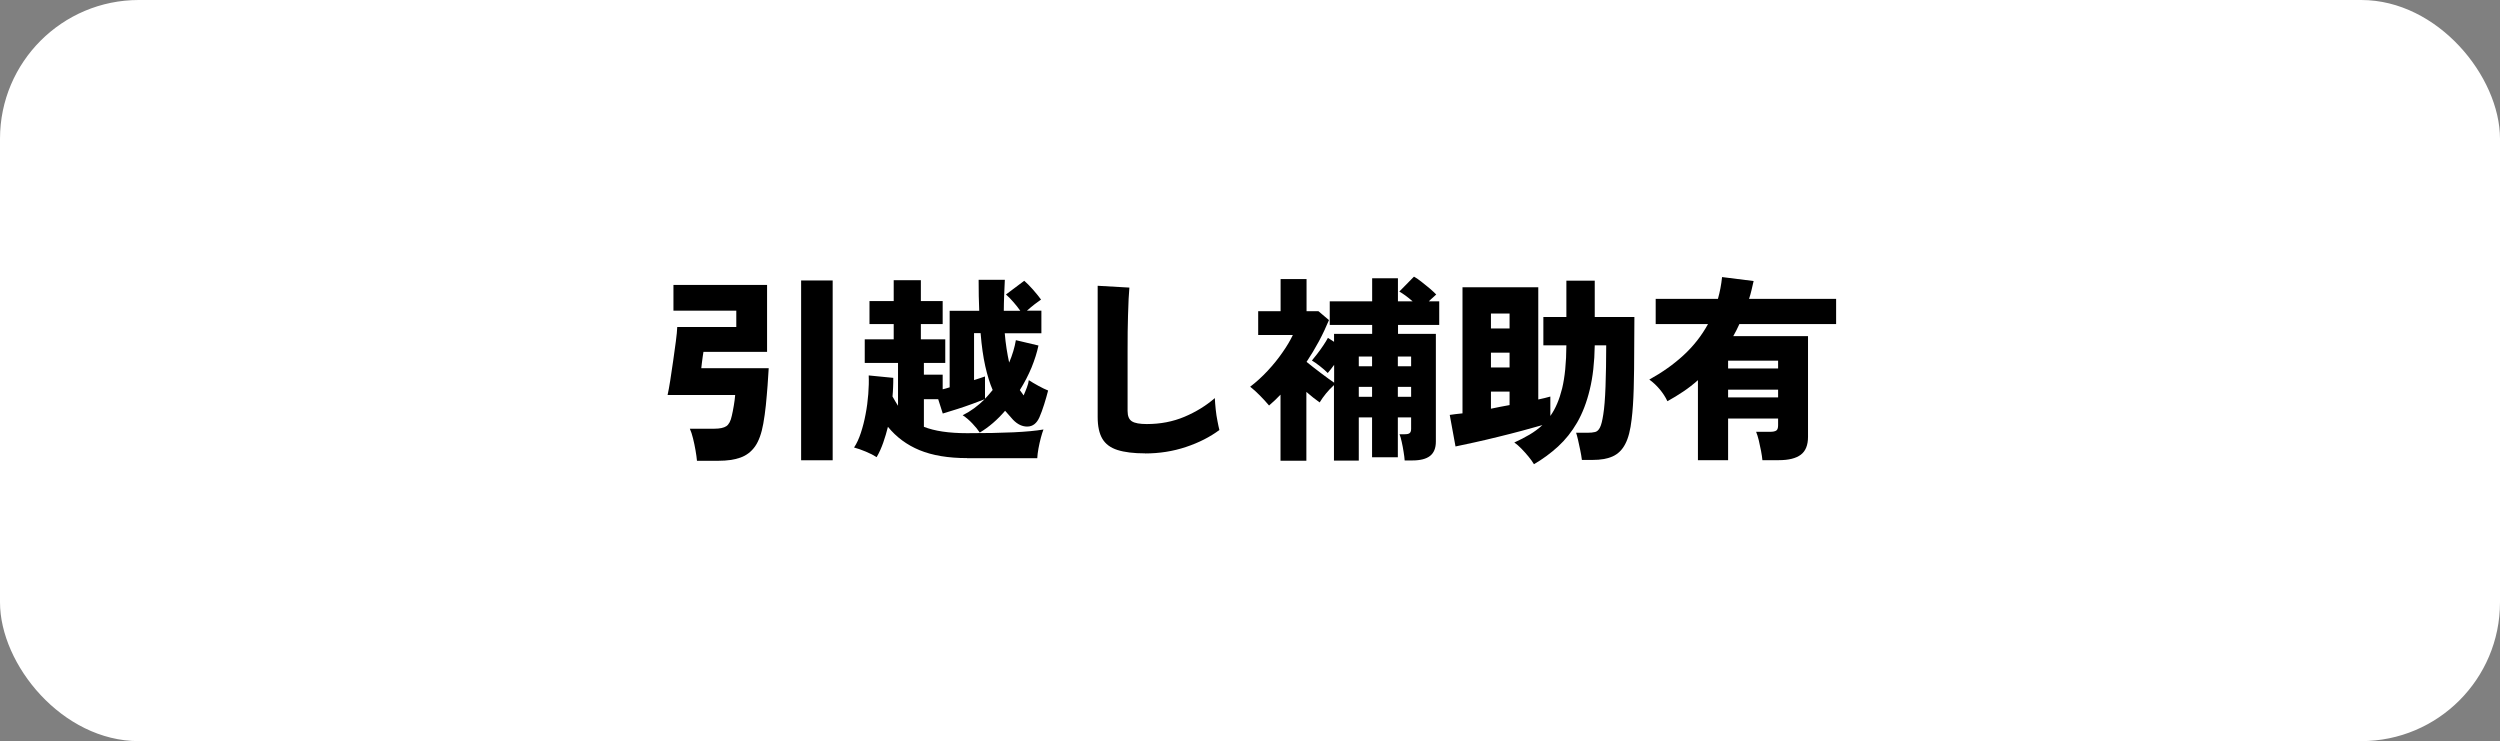
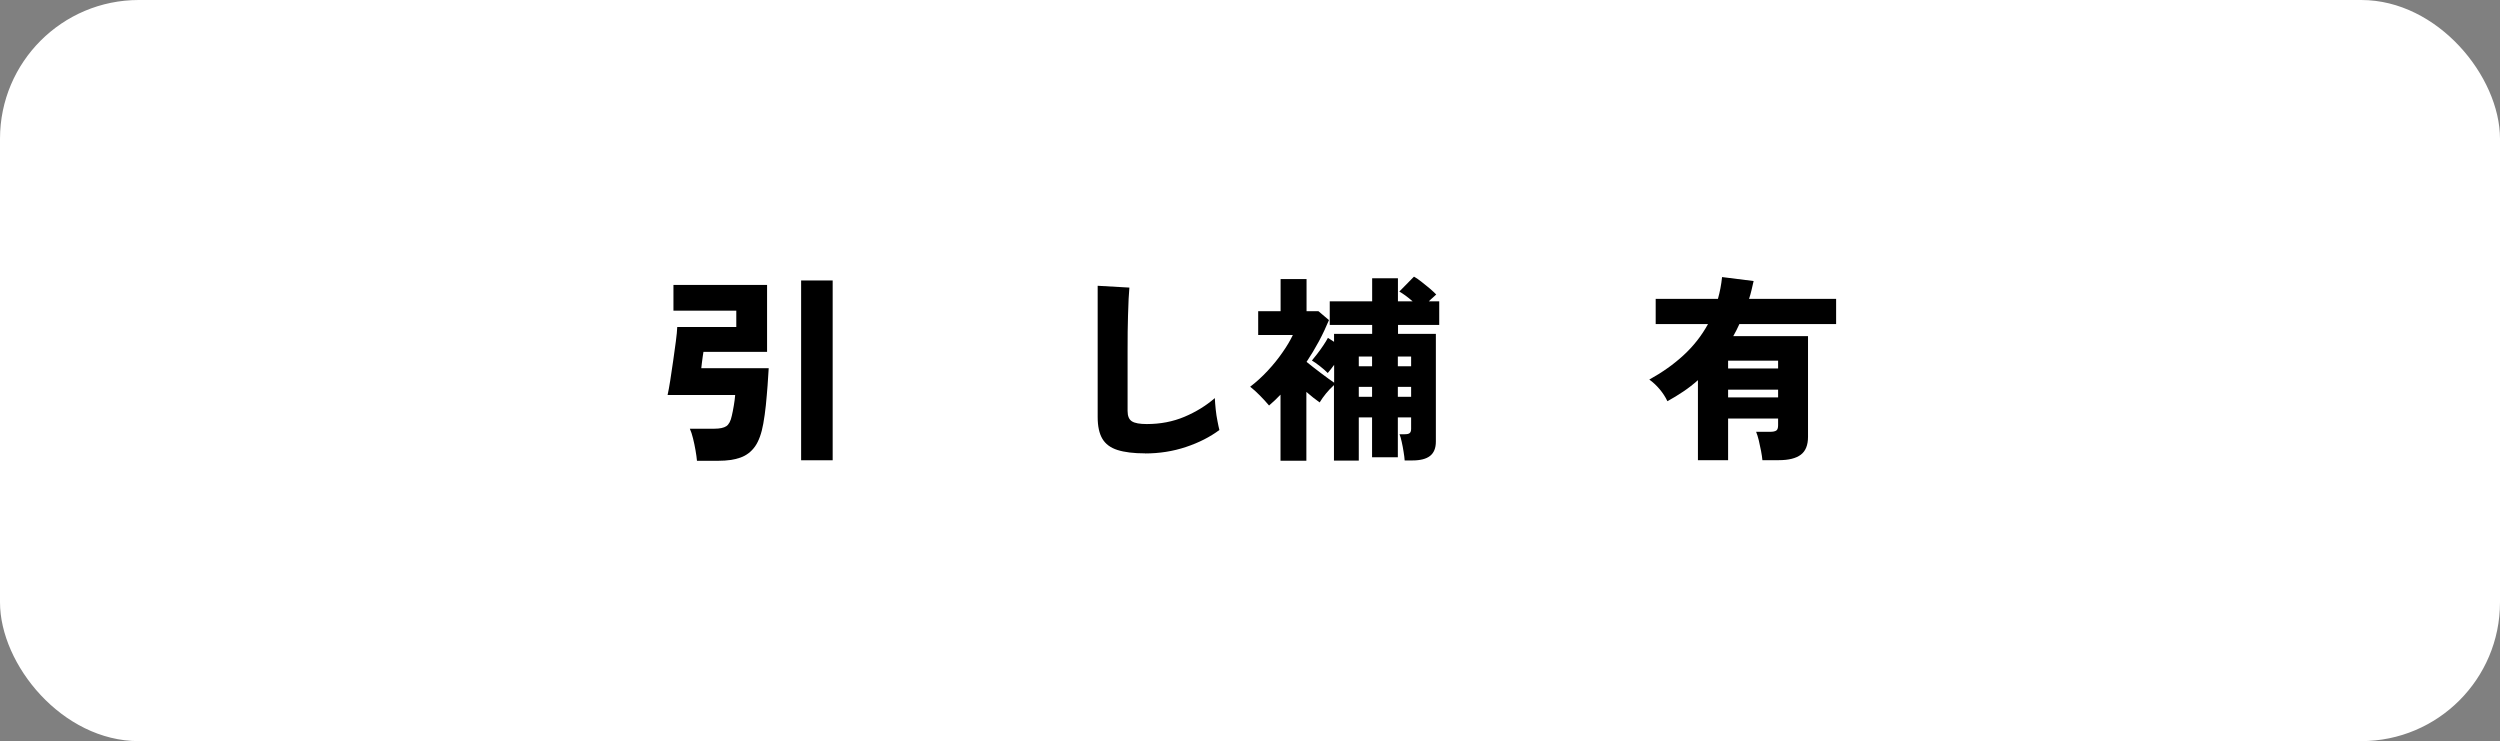
<svg xmlns="http://www.w3.org/2000/svg" id="_レイヤー_2" data-name="レイヤー 2" viewBox="0 0 290 85.97">
  <rect x="0" y="0" width="290" height="85.97" fill="#808080" stroke="none" />
  <defs>
    <style>
      .cls-1 {
        fill: #fff;
      }
    </style>
  </defs>
  <g id="_レイヤー_1-2" data-name="レイヤー 1">
    <g>
      <rect class="cls-1" width="290" height="85.97" rx="16.1" ry="16.1" />
      <g>
        <path d="m80.85,53.46c-.03-.35-.09-.76-.17-1.23-.08-.47-.18-.93-.29-1.38-.11-.45-.23-.82-.37-1.12h2.85c.63,0,1.09-.1,1.38-.29.29-.19.51-.59.64-1.21.08-.32.15-.71.23-1.17s.13-.87.16-1.24h-7.84c.09-.41.2-.98.31-1.7.11-.72.23-1.48.34-2.28.12-.8.22-1.55.31-2.25s.15-1.26.16-1.66h6.85v-1.89h-7.29v-2.99h10.86v7.77h-7.38c-.02.11-.04.28-.08.52-.04.24-.07.49-.1.75-.03.26-.05.47-.07.62h7.82c-.03.58-.07,1.25-.13,2s-.12,1.51-.2,2.29c-.08.77-.18,1.49-.3,2.15-.2,1.13-.52,2.01-.95,2.63-.44.62-1,1.05-1.7,1.3-.7.25-1.54.37-2.54.37h-2.51Zm12.08-.07v-20.86h3.66v20.86h-3.66Z" />
-         <path d="m112.18,53.14c-2.19,0-4.03-.31-5.51-.92-1.48-.61-2.7-1.52-3.67-2.71-.15.61-.33,1.22-.54,1.82s-.46,1.17-.77,1.7c-.32-.21-.74-.43-1.25-.64s-.97-.38-1.37-.48c.31-.46.57-1.03.79-1.7s.41-1.4.55-2.17c.15-.77.25-1.55.31-2.33s.08-1.5.05-2.16l2.85.28c0,.35,0,.71-.02,1.08-.01.37-.04.73-.07,1.08.11.2.21.39.32.56.11.18.21.35.32.52v-4.97h-3.86v-2.74h3.36v-1.77h-2.81v-2.67h2.81v-2.42h3.15v2.42h2.53v2.67h-2.53v1.77h2.83v2.74h-2.48v1.36h2.18v1.7c.12-.03.25-.07.38-.1.13-.04.27-.08.43-.13v-8.88h3.43c-.05-1.09-.07-2.28-.07-3.59h3.04c-.03.61-.06,1.22-.08,1.83-.02.61-.04,1.19-.04,1.76h1.91c-.21-.31-.47-.63-.77-.98s-.59-.65-.89-.91l2.12-1.59c.29.25.63.59,1.02,1.03.39.45.7.83.93,1.15-.17.11-.41.29-.74.54-.32.25-.62.5-.9.75h1.68v2.62h-4.25c.05.61.12,1.21.21,1.78s.19,1.12.3,1.62c.38-.89.64-1.76.78-2.6l2.62.62c-.17.81-.44,1.66-.8,2.55-.37.89-.82,1.76-1.36,2.62.08.11.15.21.23.32.08.11.15.21.21.3.14-.31.26-.62.38-.93.12-.31.19-.59.22-.84.31.2.68.42,1.12.66.44.24.81.42,1.12.54-.12.49-.28,1.03-.46,1.61-.18.58-.37,1.08-.55,1.5-.31.69-.76,1.05-1.36,1.07-.6.02-1.17-.24-1.7-.79-.15-.17-.31-.34-.46-.52-.15-.18-.31-.35-.46-.52-.89,1.04-1.87,1.89-2.94,2.53-.2-.31-.48-.66-.85-1.05-.37-.39-.74-.71-1.13-.96.92-.46,1.77-1.08,2.55-1.86-.38.15-.86.33-1.43.54-.57.21-1.15.41-1.75.6-.6.19-1.16.36-1.68.52l-.53-1.66h-1.66v3.2c1.23.49,2.9.74,5.01.74s3.85-.03,5.35-.1,2.66-.18,3.51-.33c-.09.23-.19.55-.3.95-.11.41-.2.82-.28,1.25-.08.43-.12.8-.14,1.13h-8.14Zm2.07-6.88c.17-.17.33-.34.47-.51.15-.17.29-.34.43-.51-.34-.78-.62-1.71-.86-2.77-.24-1.07-.42-2.34-.54-3.83h-.76v5.45c.25-.08.47-.15.68-.22s.4-.13.59-.2v2.58Z" />
        <path d="m132.83,52.59c-1.32,0-2.38-.13-3.2-.39s-1.4-.7-1.76-1.31c-.36-.61-.54-1.45-.54-2.51v-15.23l3.68.21c-.03.28-.06.72-.09,1.32-.03.61-.05,1.25-.07,1.92-.02.57-.03,1.2-.04,1.89s-.01,1.45-.01,2.28v6.9c0,.6.17,1,.51,1.21.34.21.91.31,1.72.31,1.58,0,3.03-.28,4.36-.84s2.5-1.28,3.53-2.17c.02.38.05.82.1,1.3.05.48.12.94.21,1.38.08.44.16.78.22,1.02-1.09.81-2.38,1.47-3.88,1.97-1.49.5-3.08.75-4.75.75Z" />
        <path d="m148.54,53.44v-7.66c-.43.45-.87.87-1.33,1.26-.32-.38-.67-.77-1.06-1.16-.38-.39-.76-.73-1.13-1.02.72-.55,1.4-1.17,2.04-1.86.64-.69,1.21-1.39,1.71-2.12.51-.72.9-1.39,1.2-2.02h-4.02v-2.76h2.6v-3.73h3.01v3.73h1.38l1.22,1.03c-.34.81-.72,1.63-1.16,2.45-.44.82-.92,1.62-1.44,2.4.51.41,1.07.85,1.68,1.31.61.46,1.12.83,1.52,1.1v-2.07c-.14.18-.27.36-.39.52-.12.16-.24.3-.35.43-.25-.25-.54-.51-.9-.79-.35-.28-.67-.5-.94-.66.17-.2.37-.45.61-.76.24-.31.47-.63.7-.97.23-.34.41-.64.55-.9l.71.46v-.92h4.42v-1.04h-4.92v-2.74h4.92v-2.67h2.99v2.67h1.7c-.58-.51-1.1-.88-1.54-1.13l1.7-1.73c.23.12.51.31.85.58.34.26.67.53.99.8.32.28.57.51.74.69-.11.11-.24.23-.39.36s-.31.27-.46.43h1.2v2.74h-4.78v1.04h4.39v12.49c0,.77-.23,1.32-.68,1.67-.45.35-1.13.52-2.04.52h-.9c-.02-.26-.05-.59-.12-.98-.06-.39-.13-.78-.22-1.17-.08-.39-.17-.69-.26-.89h.62c.26,0,.45-.04.56-.13s.17-.25.17-.49v-1.33h-1.54v4.62h-2.99v-4.62h-1.54v5.01h-2.88v-8.76c-.34.31-.64.63-.92.97s-.52.68-.74,1.04c-.48-.34-.99-.74-1.54-1.22v7.98h-3.01Zm9.08-10.95h1.54v-1.13h-1.54v1.13Zm0,3.54h1.54v-1.15h-1.54v1.15Zm4.53-3.54h1.54v-1.13h-1.54v1.13Zm0,3.54h1.54v-1.15h-1.54v1.15Z" />
-         <path d="m177.94,53.85c-.15-.26-.36-.55-.62-.87-.26-.32-.54-.63-.83-.93-.29-.3-.57-.54-.83-.72.64-.29,1.24-.6,1.78-.92s1.04-.69,1.48-1.1c-.69.2-1.48.42-2.38.66-.9.24-1.83.48-2.78.71-.96.24-1.87.45-2.73.64-.86.19-1.59.35-2.19.47l-.67-3.66c.18-.03.4-.06.66-.09.25-.03.52-.06.82-.09v-14.63h8.79v13.02c.52-.11.99-.22,1.4-.34v2.25c.6-.84,1.05-1.91,1.37-3.2.31-1.29.48-2.95.49-4.99h-2.67v-3.29h2.67v-4.21h3.29v4.21h4.6c-.01,1.3-.02,2.45-.02,3.43,0,1.84-.02,3.47-.06,4.88-.04,1.41-.12,2.6-.24,3.56-.14,1.23-.38,2.18-.74,2.86-.35.68-.84,1.16-1.46,1.44-.62.28-1.39.41-2.31.41h-1.26c-.05-.37-.11-.76-.2-1.17-.08-.41-.17-.8-.25-1.16-.08-.36-.16-.63-.22-.82h1.29c.38,0,.69-.03.92-.09.23-.06.42-.24.56-.53.15-.29.27-.79.38-1.5.12-.74.21-1.82.26-3.24.05-1.43.08-3.02.08-4.78h-1.33c-.03,1.96-.22,3.68-.58,5.14-.35,1.46-.84,2.73-1.46,3.81-.62,1.07-1.36,2-2.21,2.78-.85.78-1.79,1.47-2.82,2.07Zm-4.99-15.75h2.16v-1.73h-2.16v1.73Zm0,4.53h2.16v-1.72h-2.16v1.72Zm0,4.78c.35-.08.71-.15,1.08-.22.37-.07.73-.13,1.08-.2v-1.56h-2.16v1.98Z" />
        <path d="m196.96,53.39v-9.29c-.54.48-1.1.92-1.7,1.32s-1.21.78-1.84,1.12c-.23-.49-.53-.95-.9-1.39-.37-.44-.77-.81-1.2-1.12,1.5-.83,2.83-1.77,3.98-2.83,1.15-1.06,2.09-2.26,2.83-3.61h-6.07v-2.92h7.22c.23-.81.39-1.66.48-2.53l3.66.46c-.08.34-.16.68-.24,1.04-.08.35-.18.7-.29,1.03h10.1v2.92h-11.22c-.11.25-.22.48-.34.71-.12.23-.25.46-.37.69h8.67v11.68c0,.97-.28,1.66-.84,2.08-.56.42-1.41.63-2.54.63h-1.91c-.03-.31-.08-.67-.16-1.08-.08-.41-.17-.82-.26-1.22-.1-.4-.2-.73-.31-.99h1.63c.32,0,.56-.05.7-.14.15-.09.22-.3.22-.62v-.78h-5.8v4.83h-3.5Zm3.5-10.65h5.8v-.9h-5.8v.9Zm0,3.36h5.8v-.9h-5.8v.9Z" />
      </g>
    </g>
  </g>
</svg>